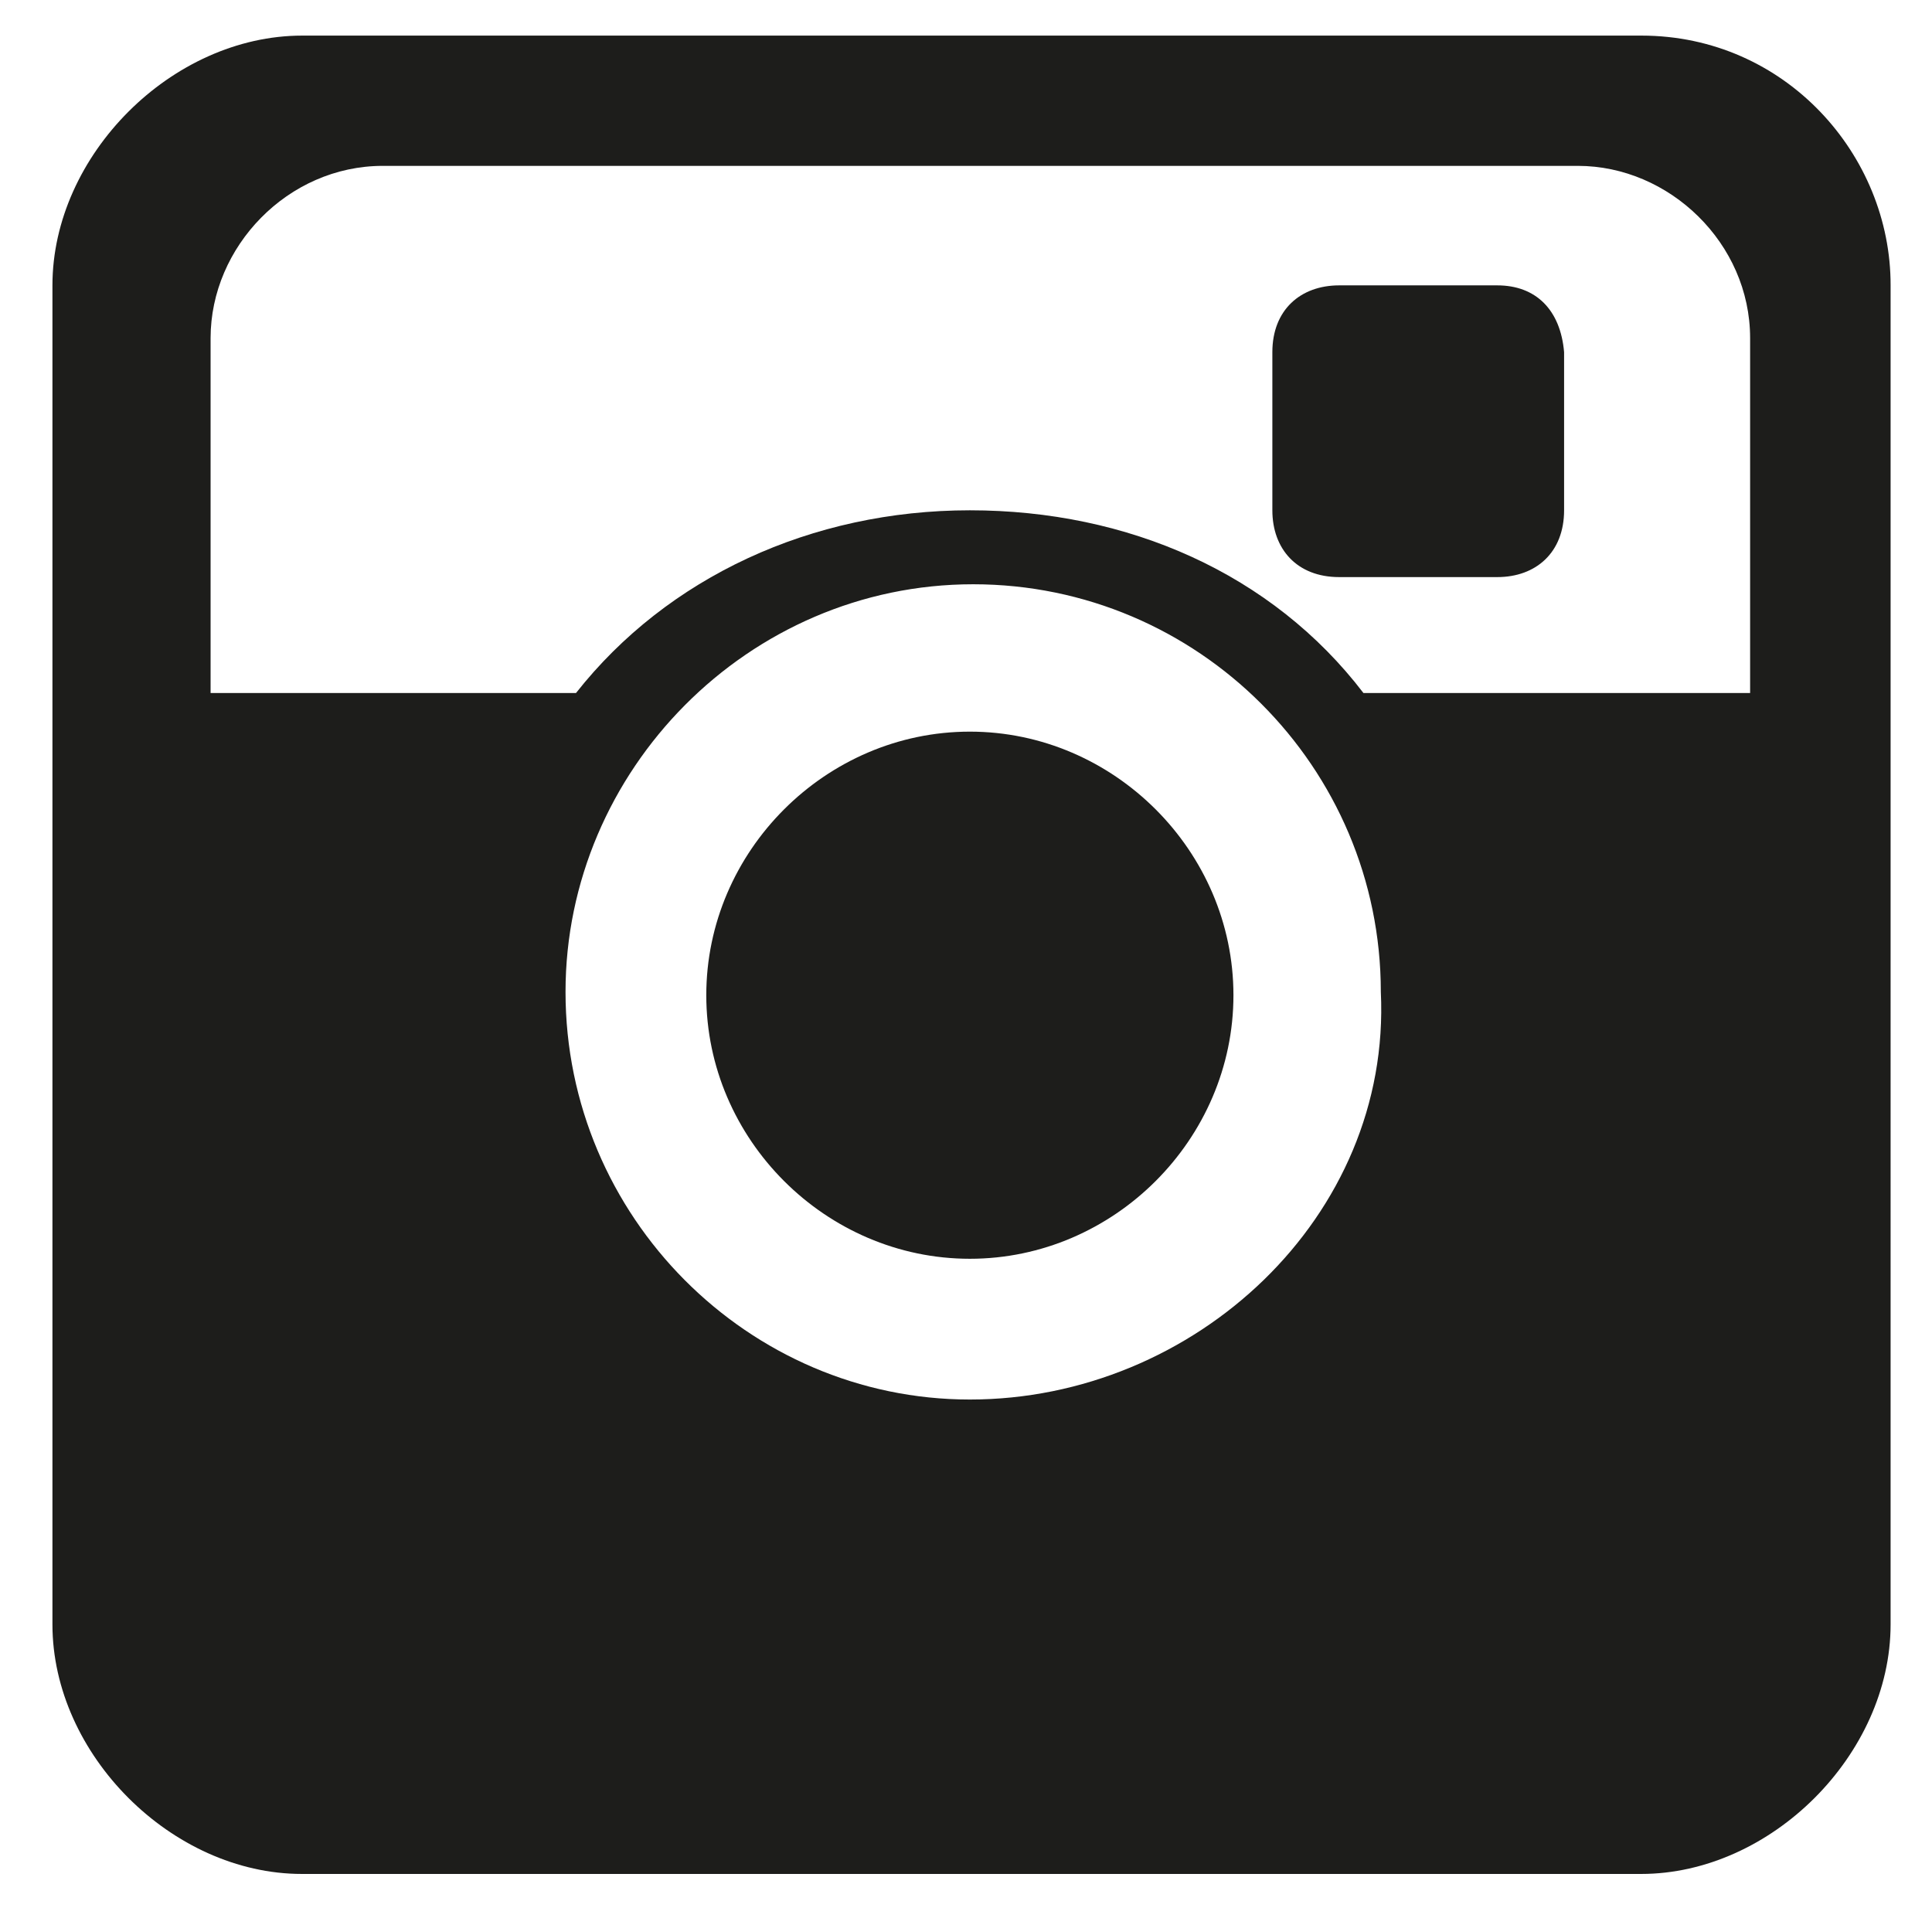
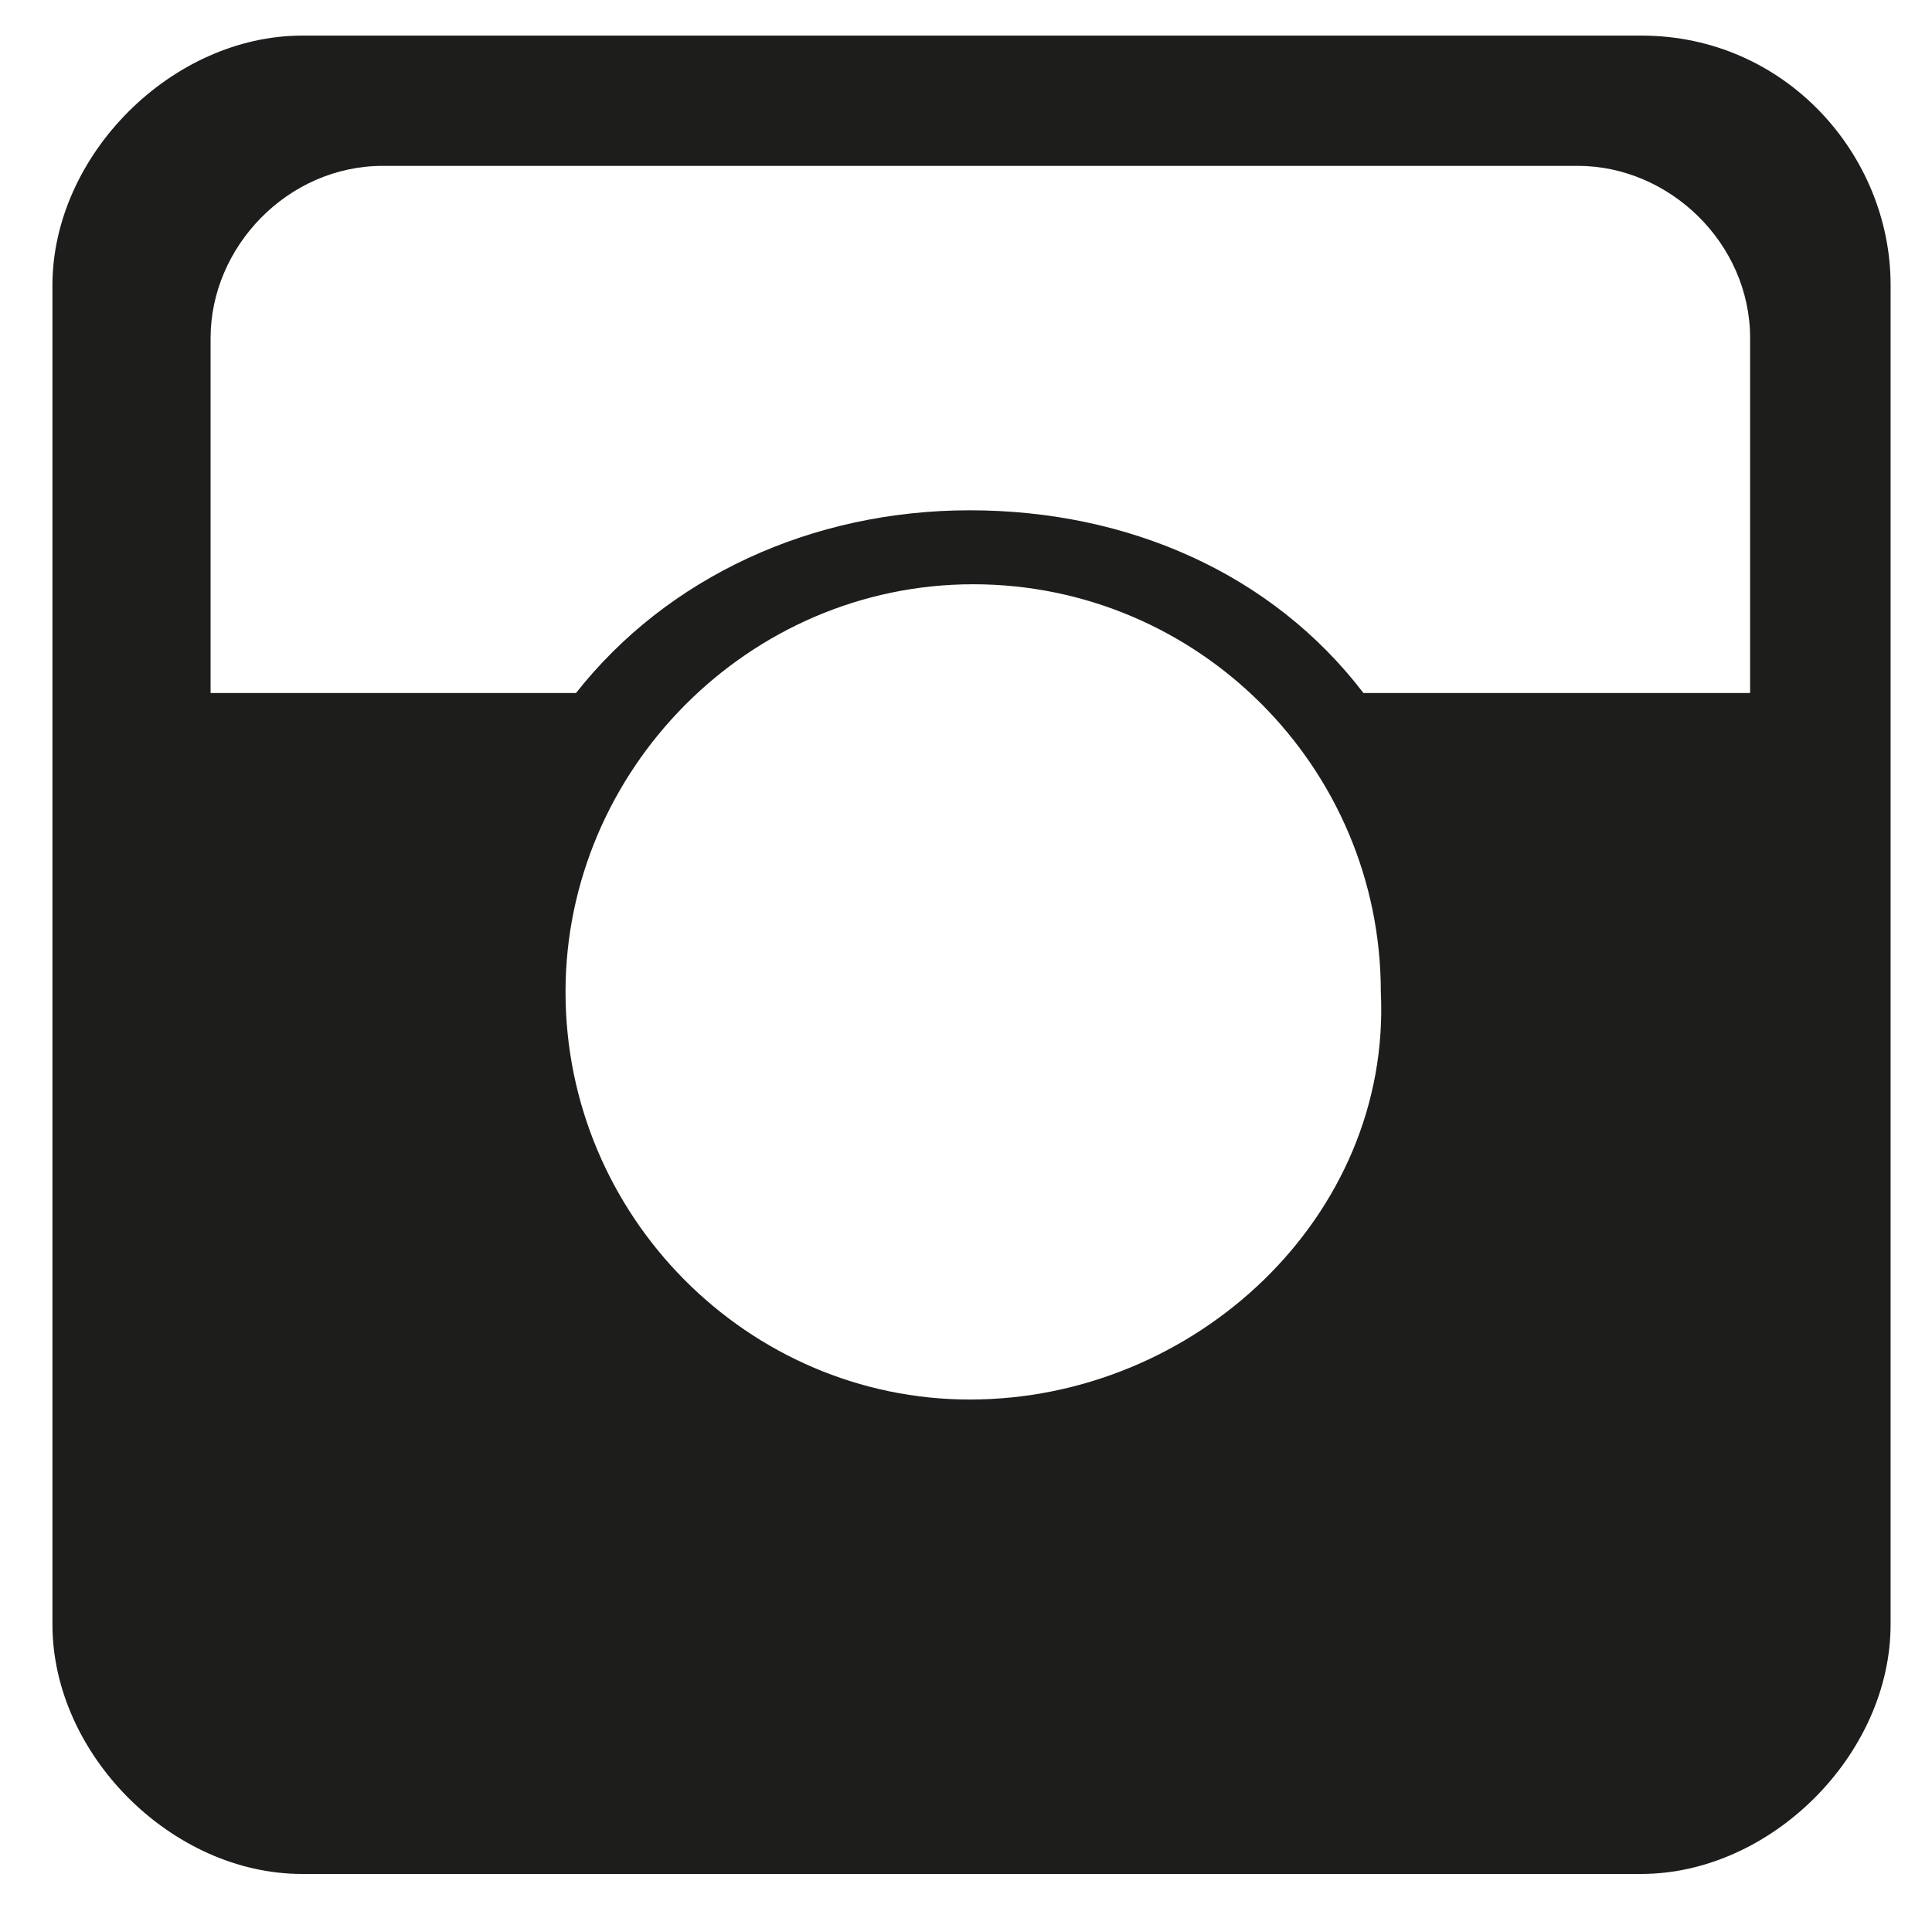
<svg xmlns="http://www.w3.org/2000/svg" version="1.1" id="Livello_1" x="0px" y="0px" viewBox="0 0 700 695" enable-background="new 0 0 700 695" xml:space="preserve">
-   <path fill="#1D1D1B" d="M542.5,103.4h-57.3c-14,0-24.2,8.9-24.2,24.2v57.3c0,14,8.9,24.2,24.2,24.2h57.3c14,0,24.2-8.9,24.2-24.2  v-57.3C565.4,112.3,556.5,103.4,542.5,103.4" />
  <path fill="#1D1D1B" d="M594.7,12.9H109.5C62.3,12.9,19,56.2,19,103.4v485.2c0,47.1,43.3,90.4,90.4,90.4h485.2  c47.1,0,90.4-43.3,90.4-90.4V103.4C685.1,56.2,646.9,12.9,594.7,12.9 M351.4,507.1c-80.2,0-146.5-66.2-146.5-147.7  c0-80.2,66.2-147.7,147.7-147.7s147.7,66.3,147.7,147.7C504.2,440.8,432.9,507.1,351.4,507.1 M627.8,251.1H494  c-33.1-43.3-85.3-66.2-142.6-66.2c-57.3,0-109.6,24.2-142.7,66.2H76.3V122.5c0-33.1,28-62.4,62.4-62.4h433c33.1,0,62.4,28,62.4,62.4  v128.6H627.8z" />
-   <path fill="#1D1D1B" d="M351.4,265.1c-52.2,0-95.5,43.3-95.5,95.5s43.3,95.5,95.5,95.5s95.5-43.3,95.5-95.5S403.6,265.1,351.4,265.1  " />
</svg>